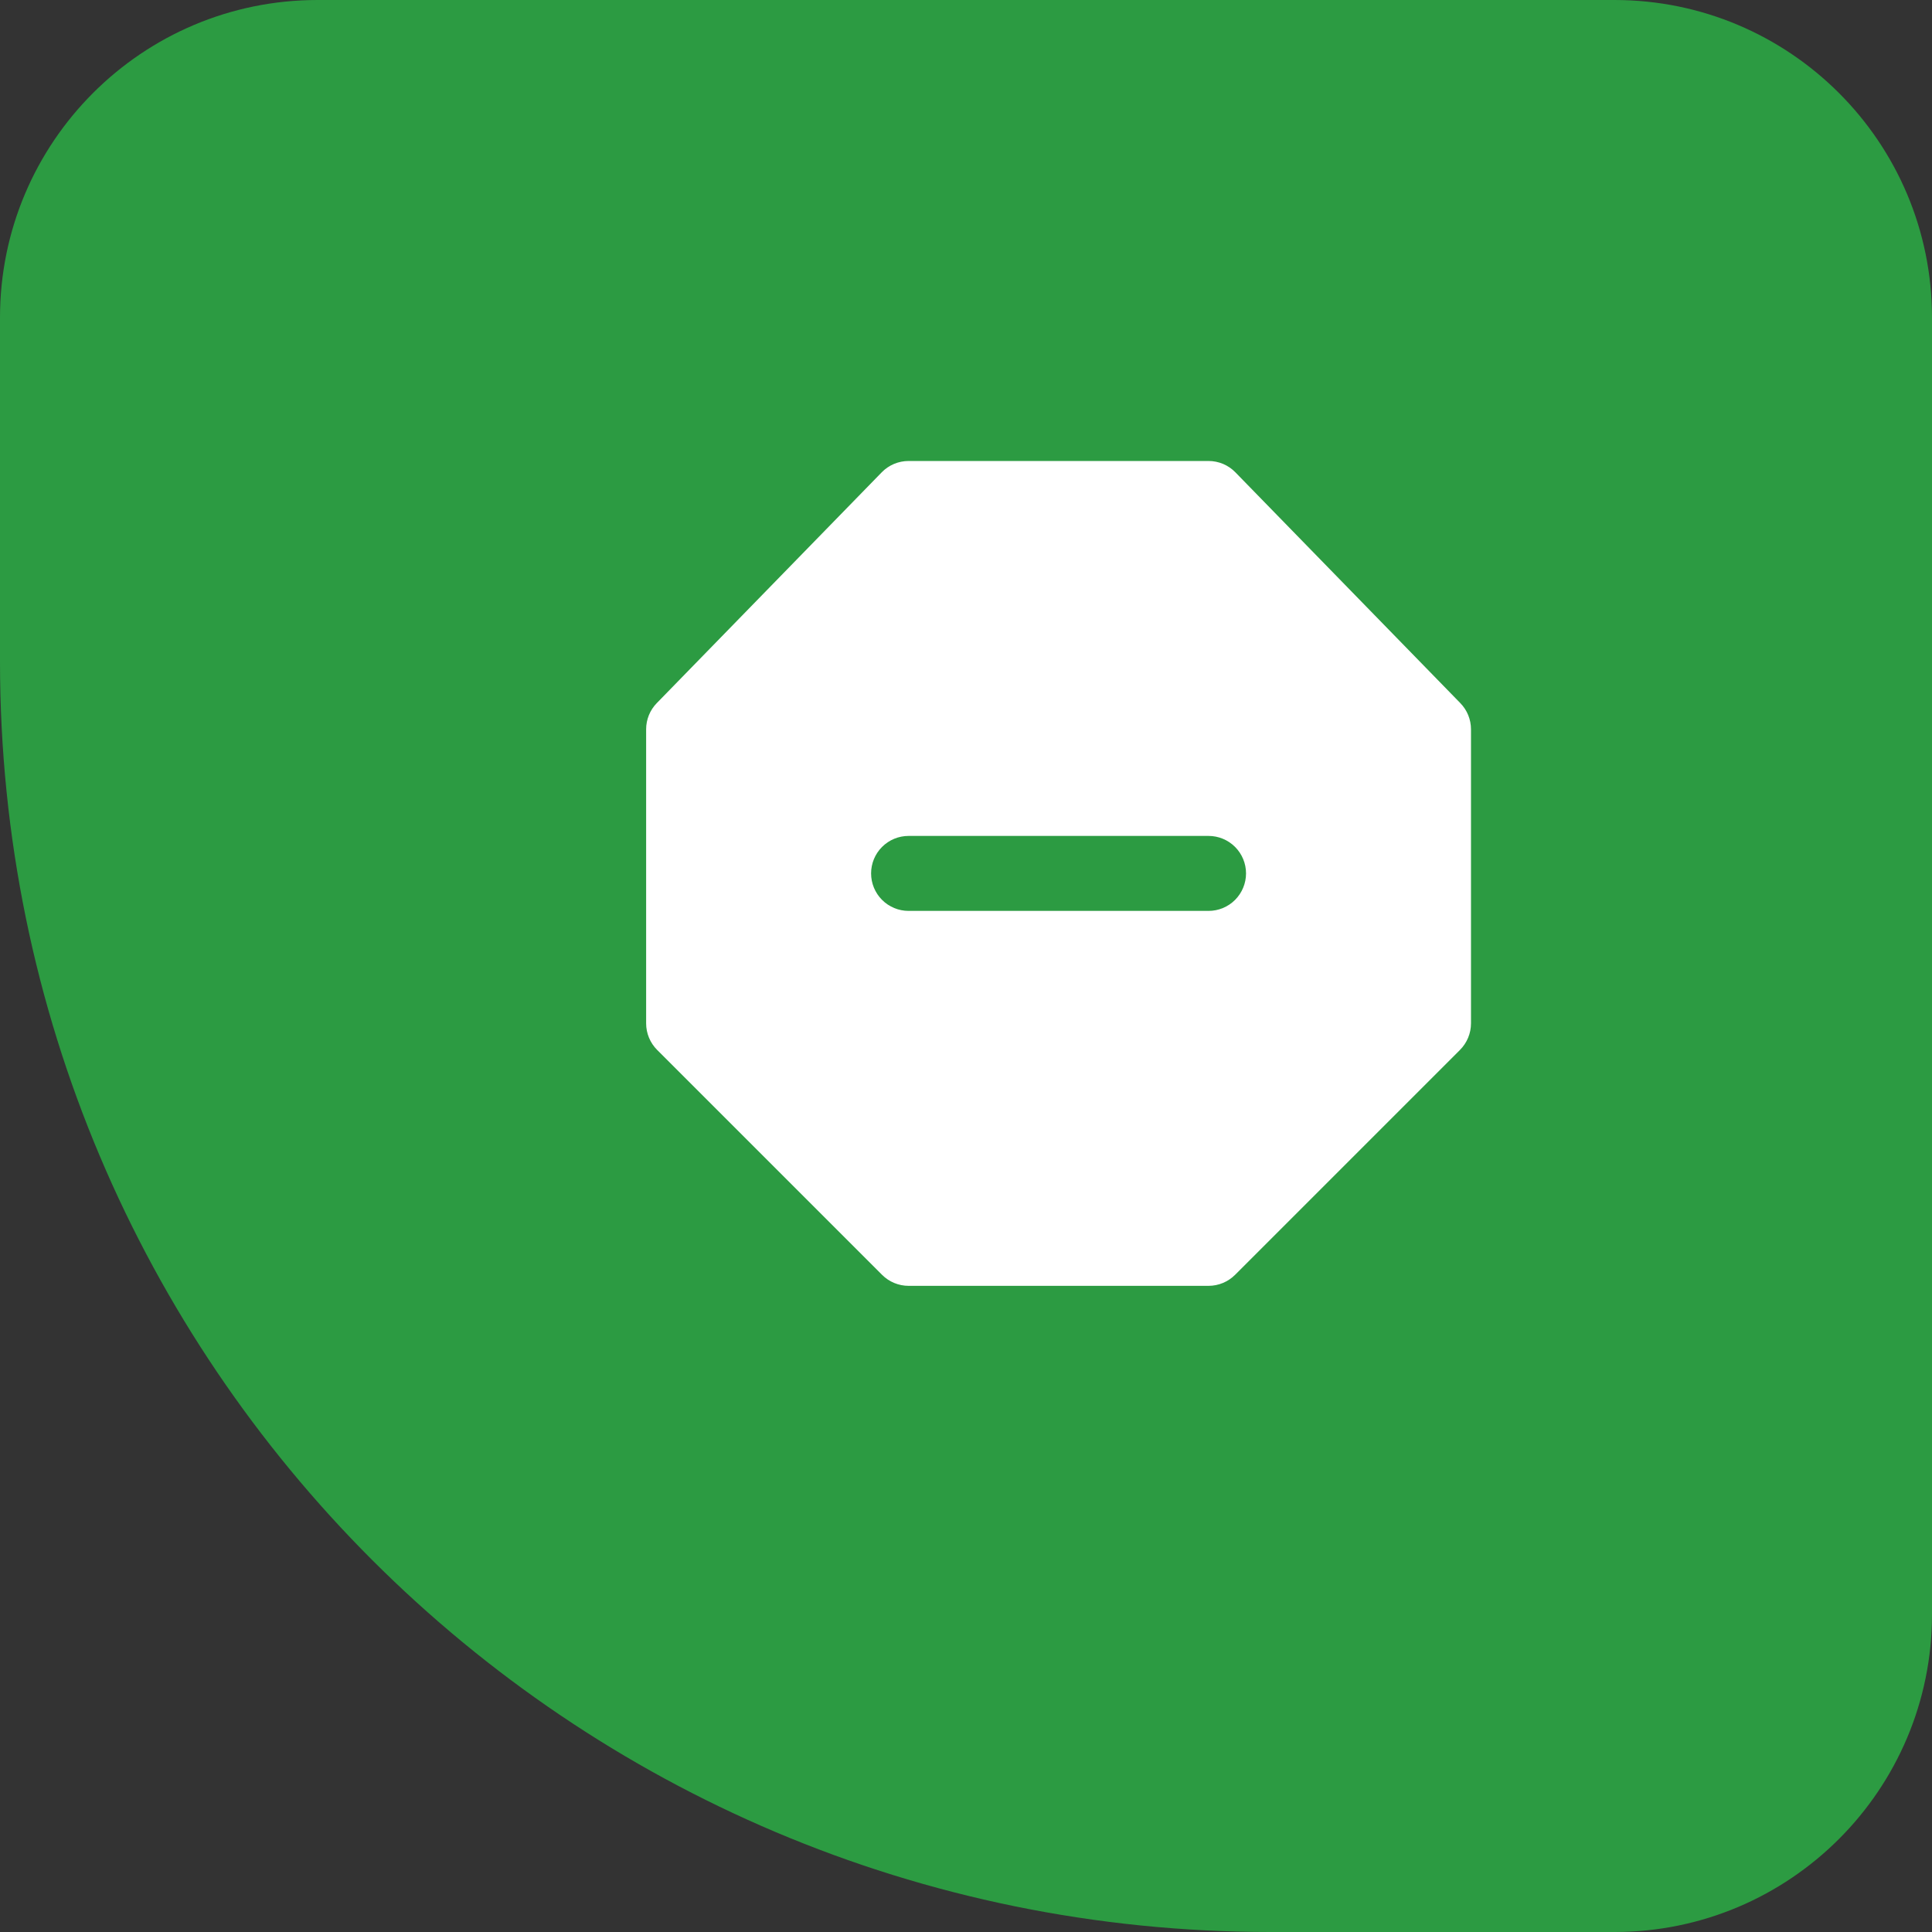
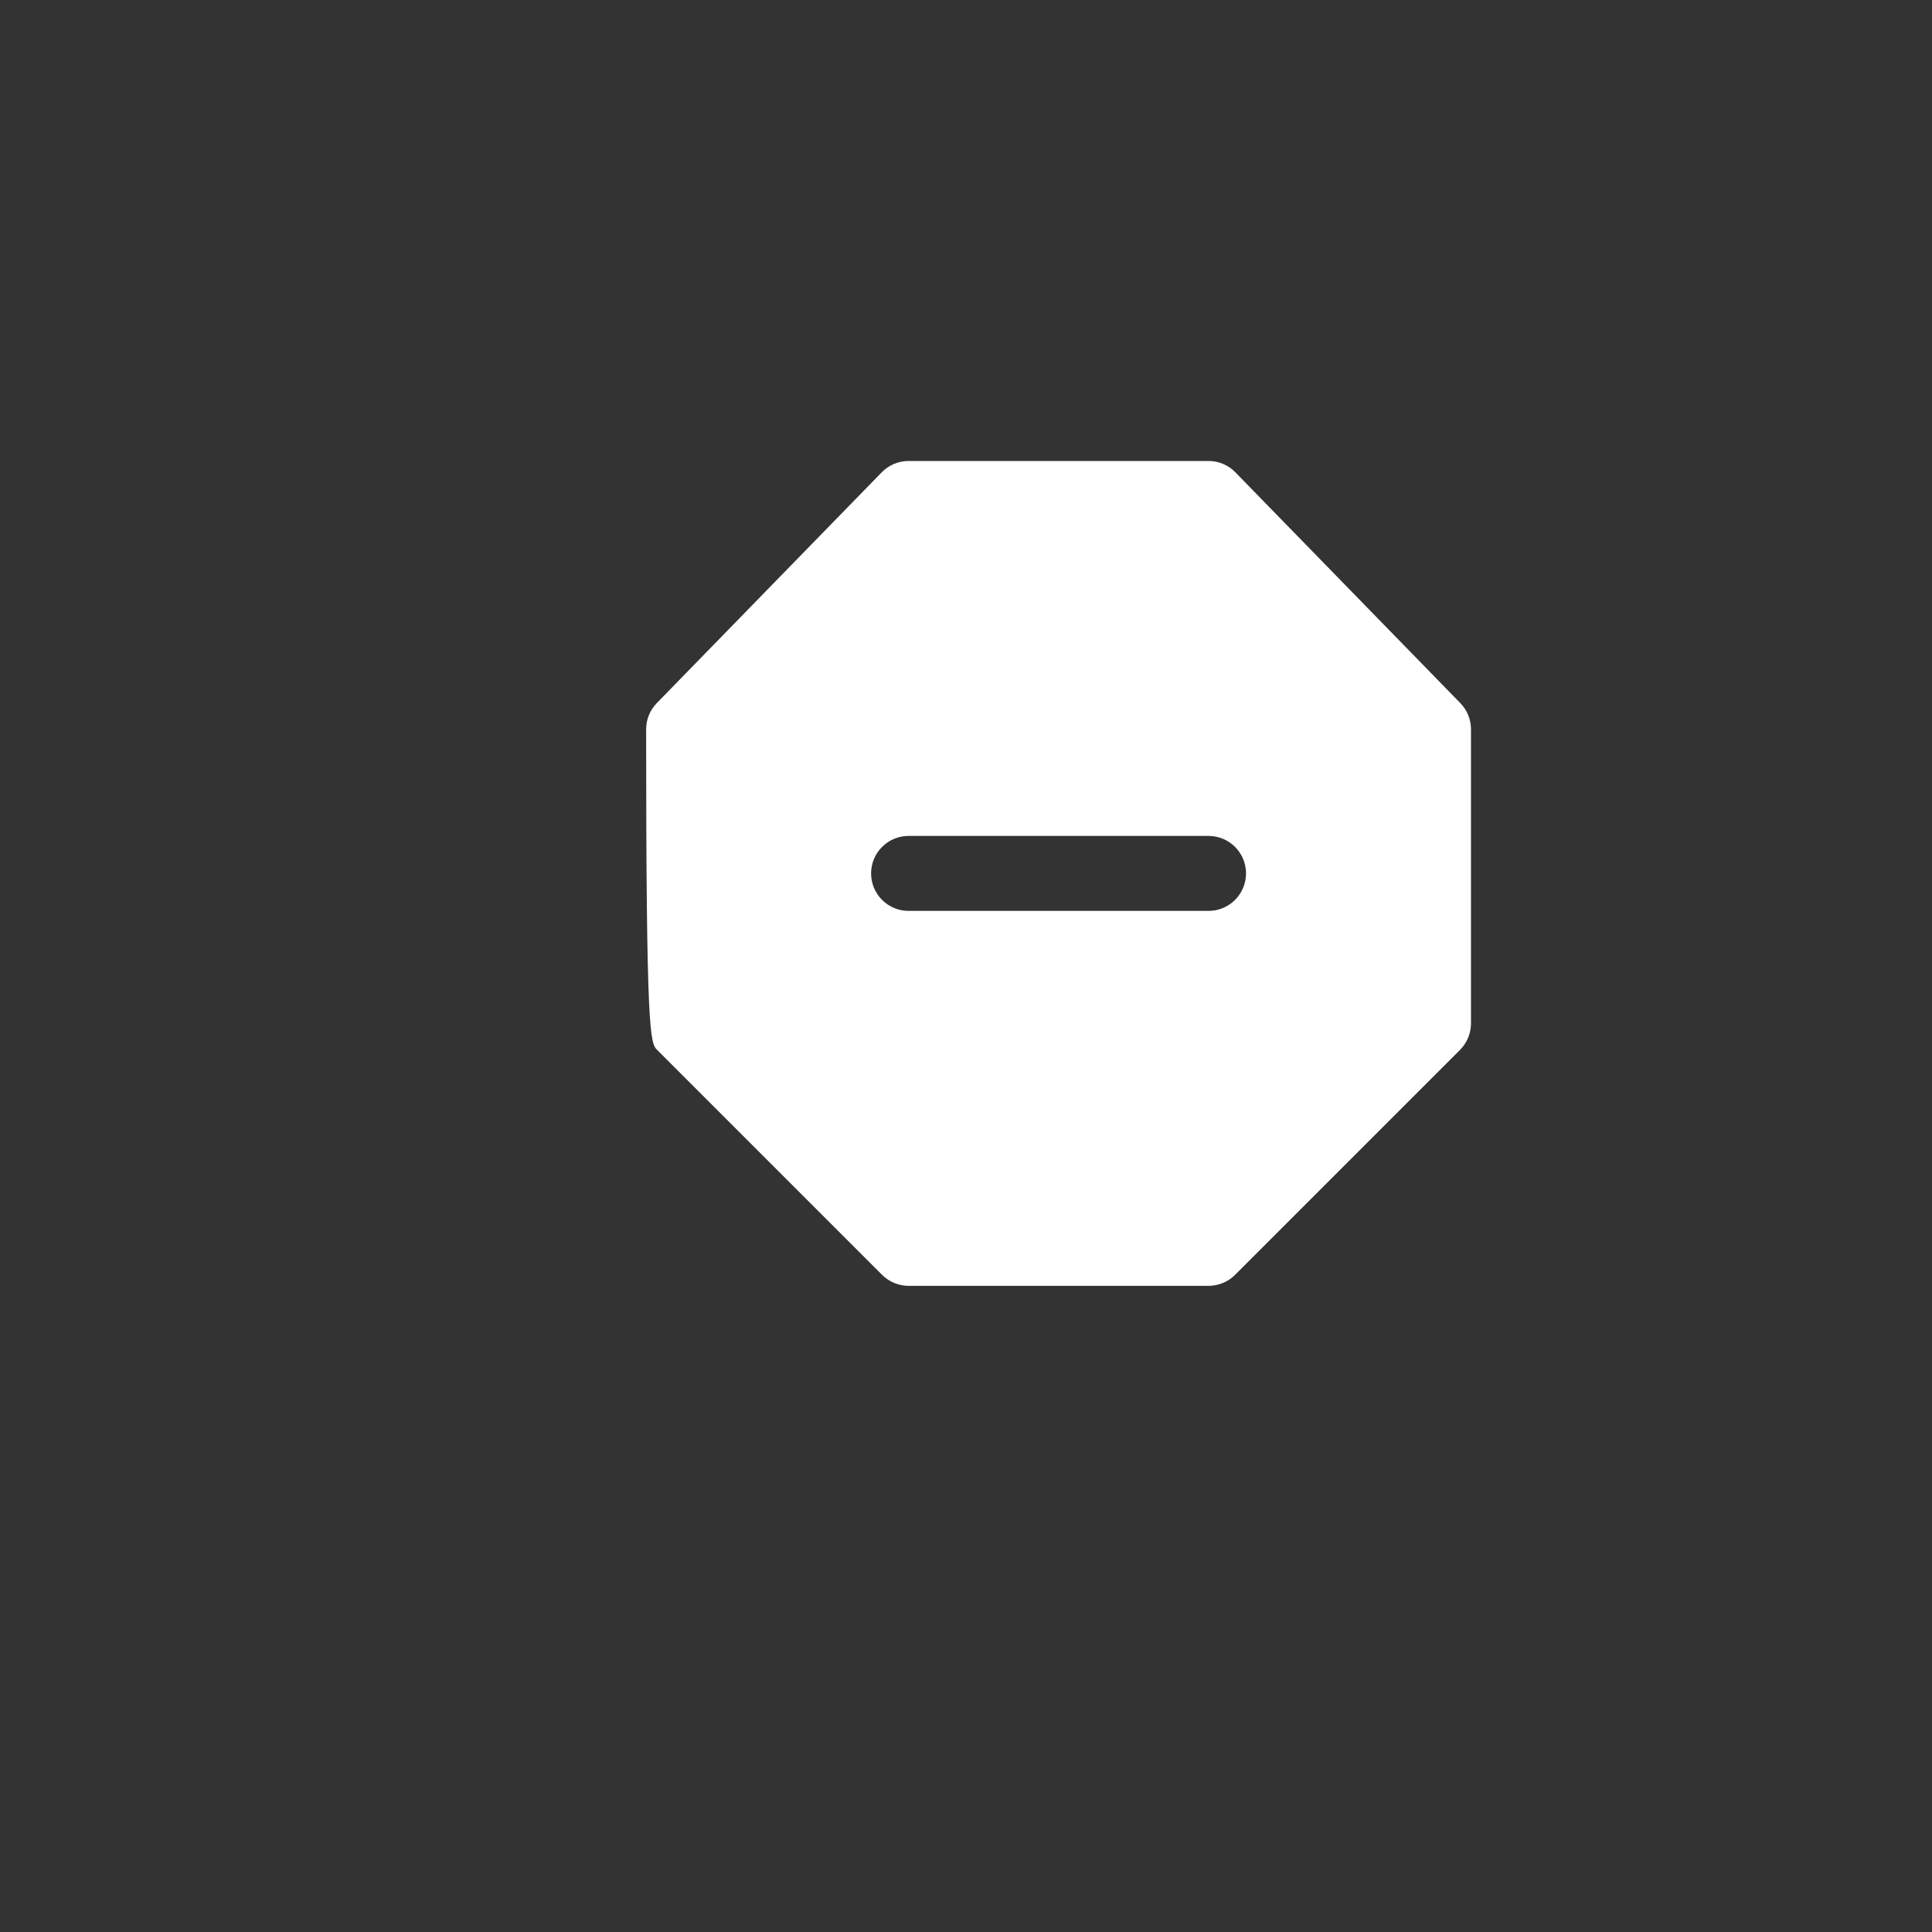
<svg xmlns="http://www.w3.org/2000/svg" width="73" height="73" viewBox="0 0 73 73" fill="none">
  <rect x="0" y="0" width="73" height="73" fill="#333333" stroke="none" />
-   <path d="M0 12C0 5.373 5.373 0 12 0H61C67.627 0 73 5.373 73 12V61C73 67.627 67.627 73 61 73H48C21.49 73 0 51.51 0 25V12Z" fill="#2C9B42" />
-   <path fill-rule="evenodd" clip-rule="evenodd" d="M34.331 17.418C34.142 17.418 33.955 17.456 33.78 17.529C33.606 17.603 33.448 17.71 33.316 17.846L24.816 26.567C24.558 26.831 24.414 27.186 24.414 27.556V38.668C24.414 39.044 24.564 39.404 24.829 39.67L33.329 48.17C33.595 48.435 33.955 48.585 34.331 48.585H45.664C46.04 48.585 46.4 48.435 46.666 48.17L55.166 39.67C55.431 39.404 55.581 39.044 55.581 38.668V27.556C55.581 27.186 55.436 26.831 55.178 26.567L46.678 17.846C46.546 17.71 46.389 17.603 46.215 17.529C46.04 17.456 45.853 17.418 45.664 17.418H34.331ZM34.331 31.585C33.955 31.585 33.595 31.734 33.329 32C33.063 32.265 32.914 32.626 32.914 33.001C32.914 33.377 33.063 33.737 33.329 34.003C33.595 34.269 33.955 34.418 34.331 34.418H45.664C46.04 34.418 46.4 34.269 46.666 34.003C46.931 33.737 47.081 33.377 47.081 33.001C47.081 32.626 46.931 32.265 46.666 32C46.4 31.734 46.04 31.585 45.664 31.585H34.331Z" fill="white" />
+   <path fill-rule="evenodd" clip-rule="evenodd" d="M34.331 17.418C34.142 17.418 33.955 17.456 33.78 17.529C33.606 17.603 33.448 17.71 33.316 17.846L24.816 26.567C24.558 26.831 24.414 27.186 24.414 27.556C24.414 39.044 24.564 39.404 24.829 39.67L33.329 48.17C33.595 48.435 33.955 48.585 34.331 48.585H45.664C46.04 48.585 46.4 48.435 46.666 48.17L55.166 39.67C55.431 39.404 55.581 39.044 55.581 38.668V27.556C55.581 27.186 55.436 26.831 55.178 26.567L46.678 17.846C46.546 17.71 46.389 17.603 46.215 17.529C46.04 17.456 45.853 17.418 45.664 17.418H34.331ZM34.331 31.585C33.955 31.585 33.595 31.734 33.329 32C33.063 32.265 32.914 32.626 32.914 33.001C32.914 33.377 33.063 33.737 33.329 34.003C33.595 34.269 33.955 34.418 34.331 34.418H45.664C46.04 34.418 46.4 34.269 46.666 34.003C46.931 33.737 47.081 33.377 47.081 33.001C47.081 32.626 46.931 32.265 46.666 32C46.4 31.734 46.04 31.585 45.664 31.585H34.331Z" fill="white" />
</svg>